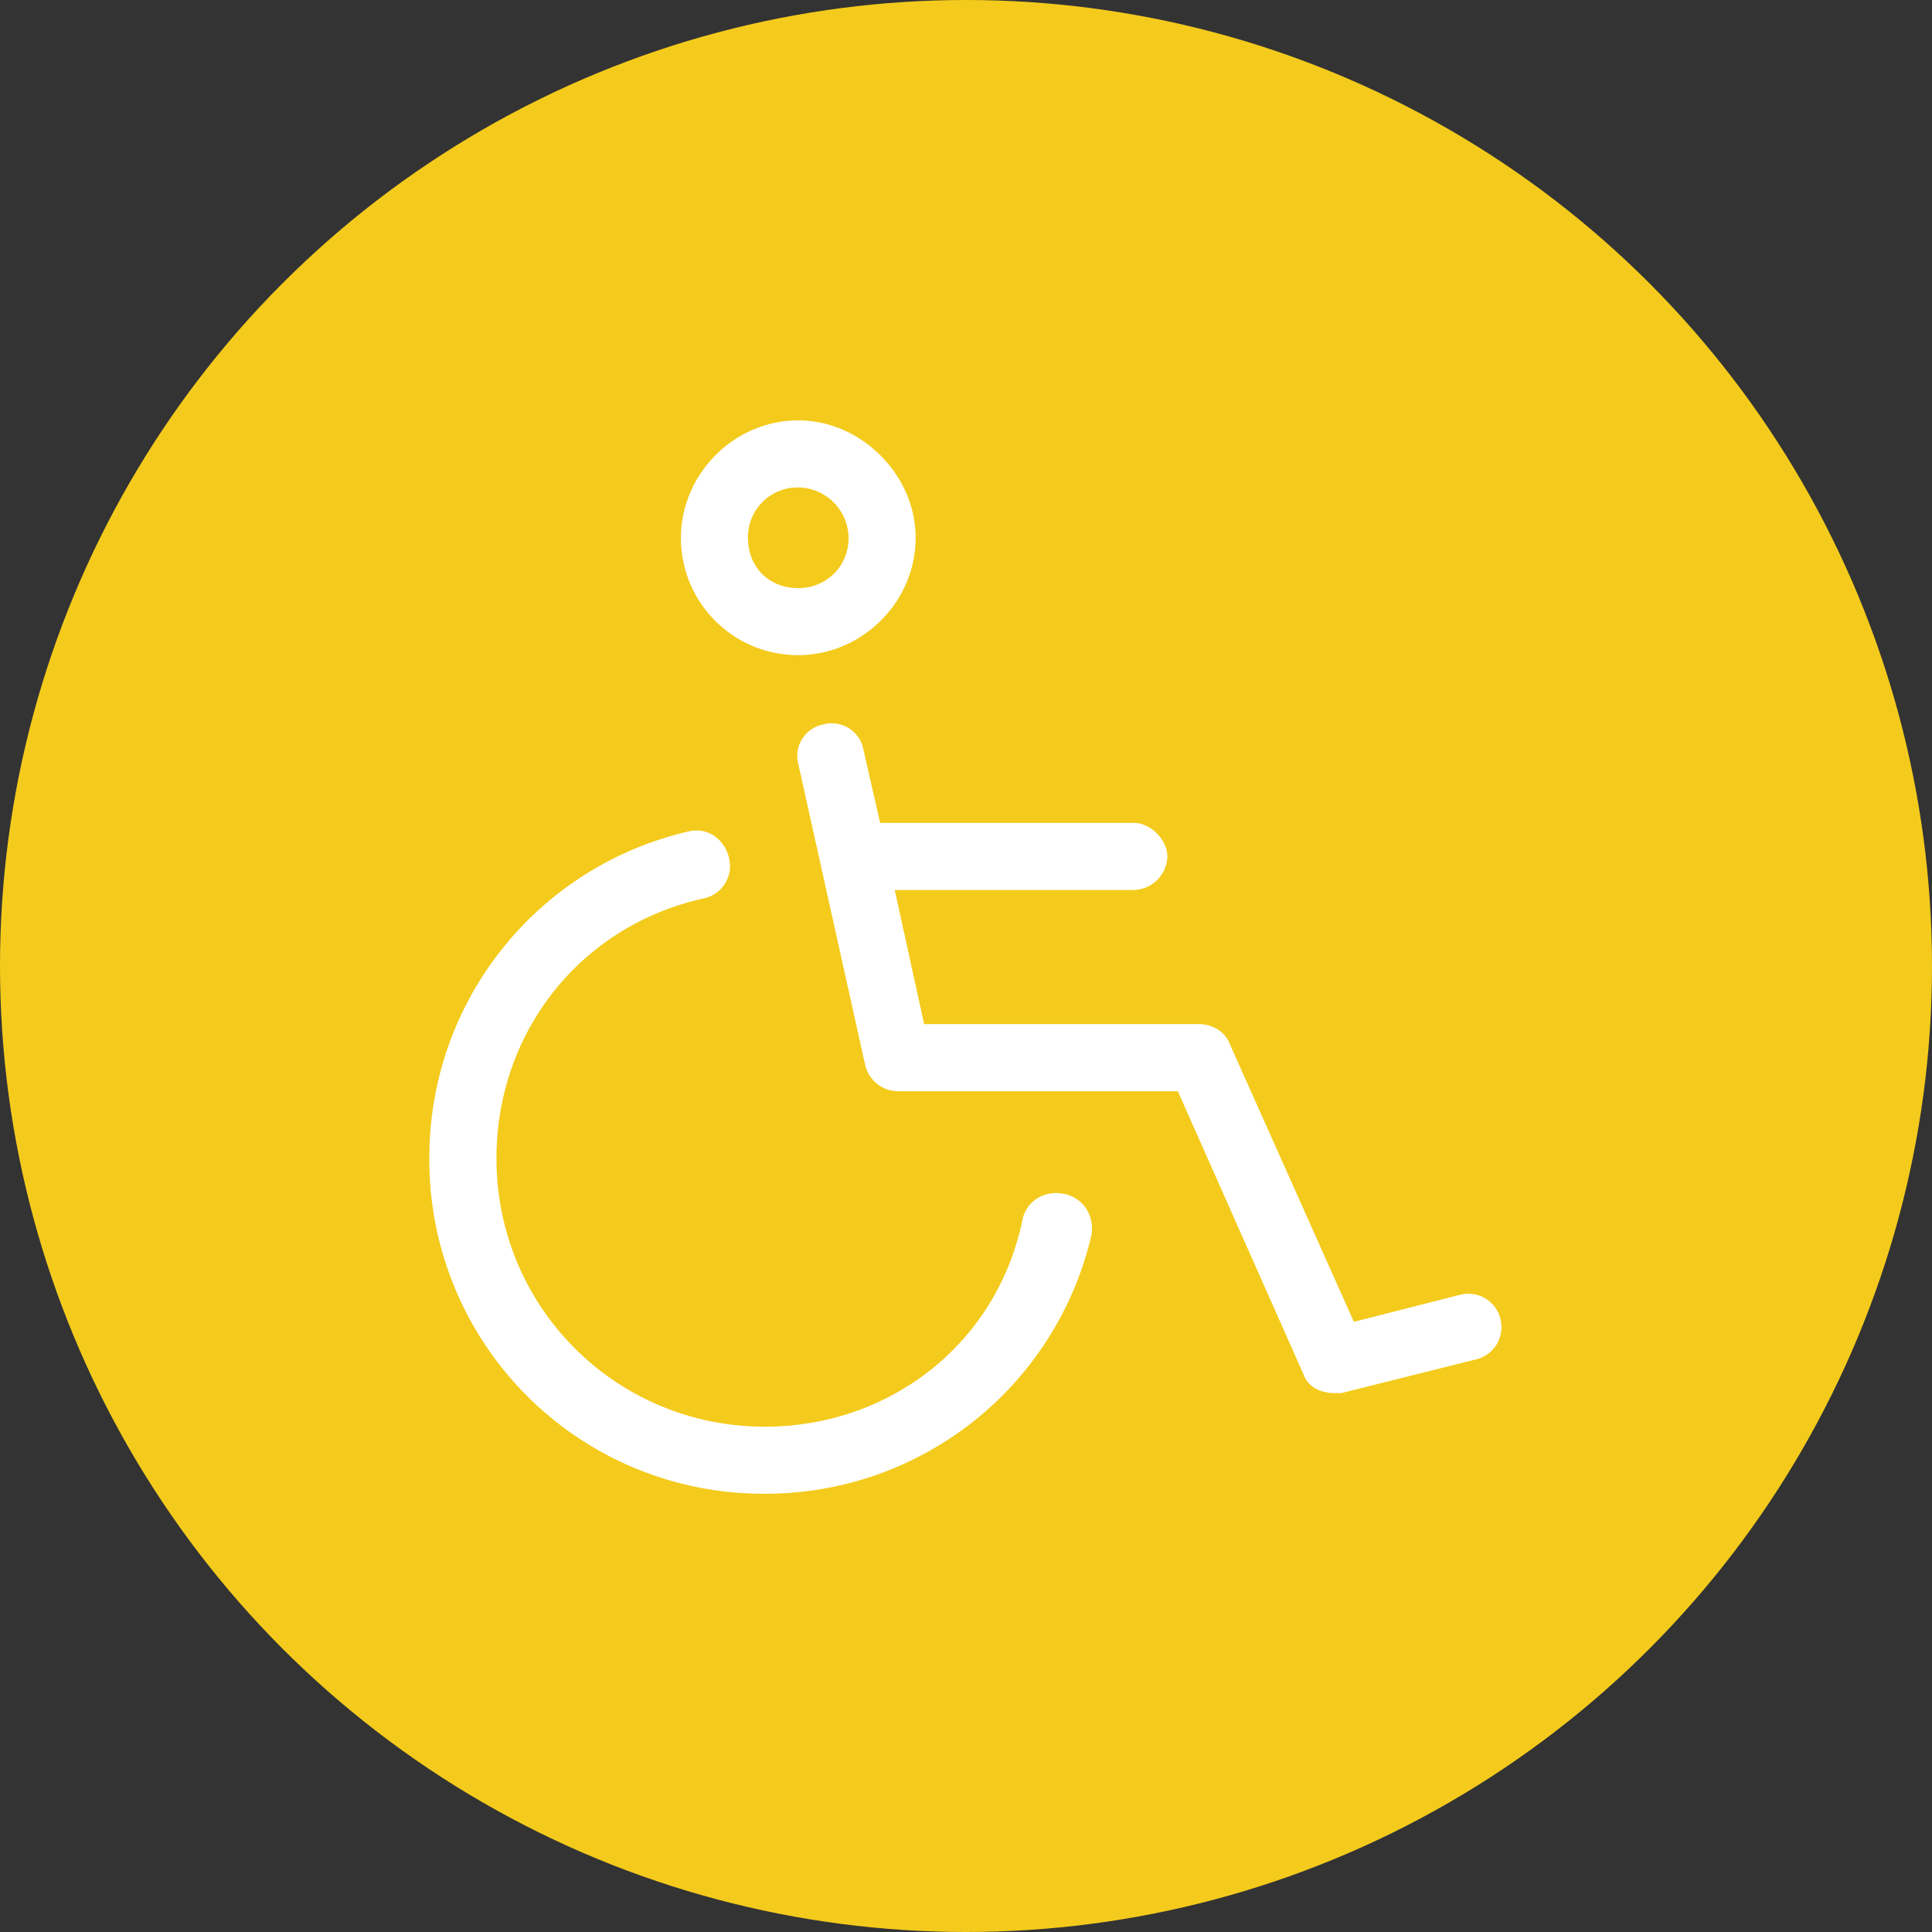
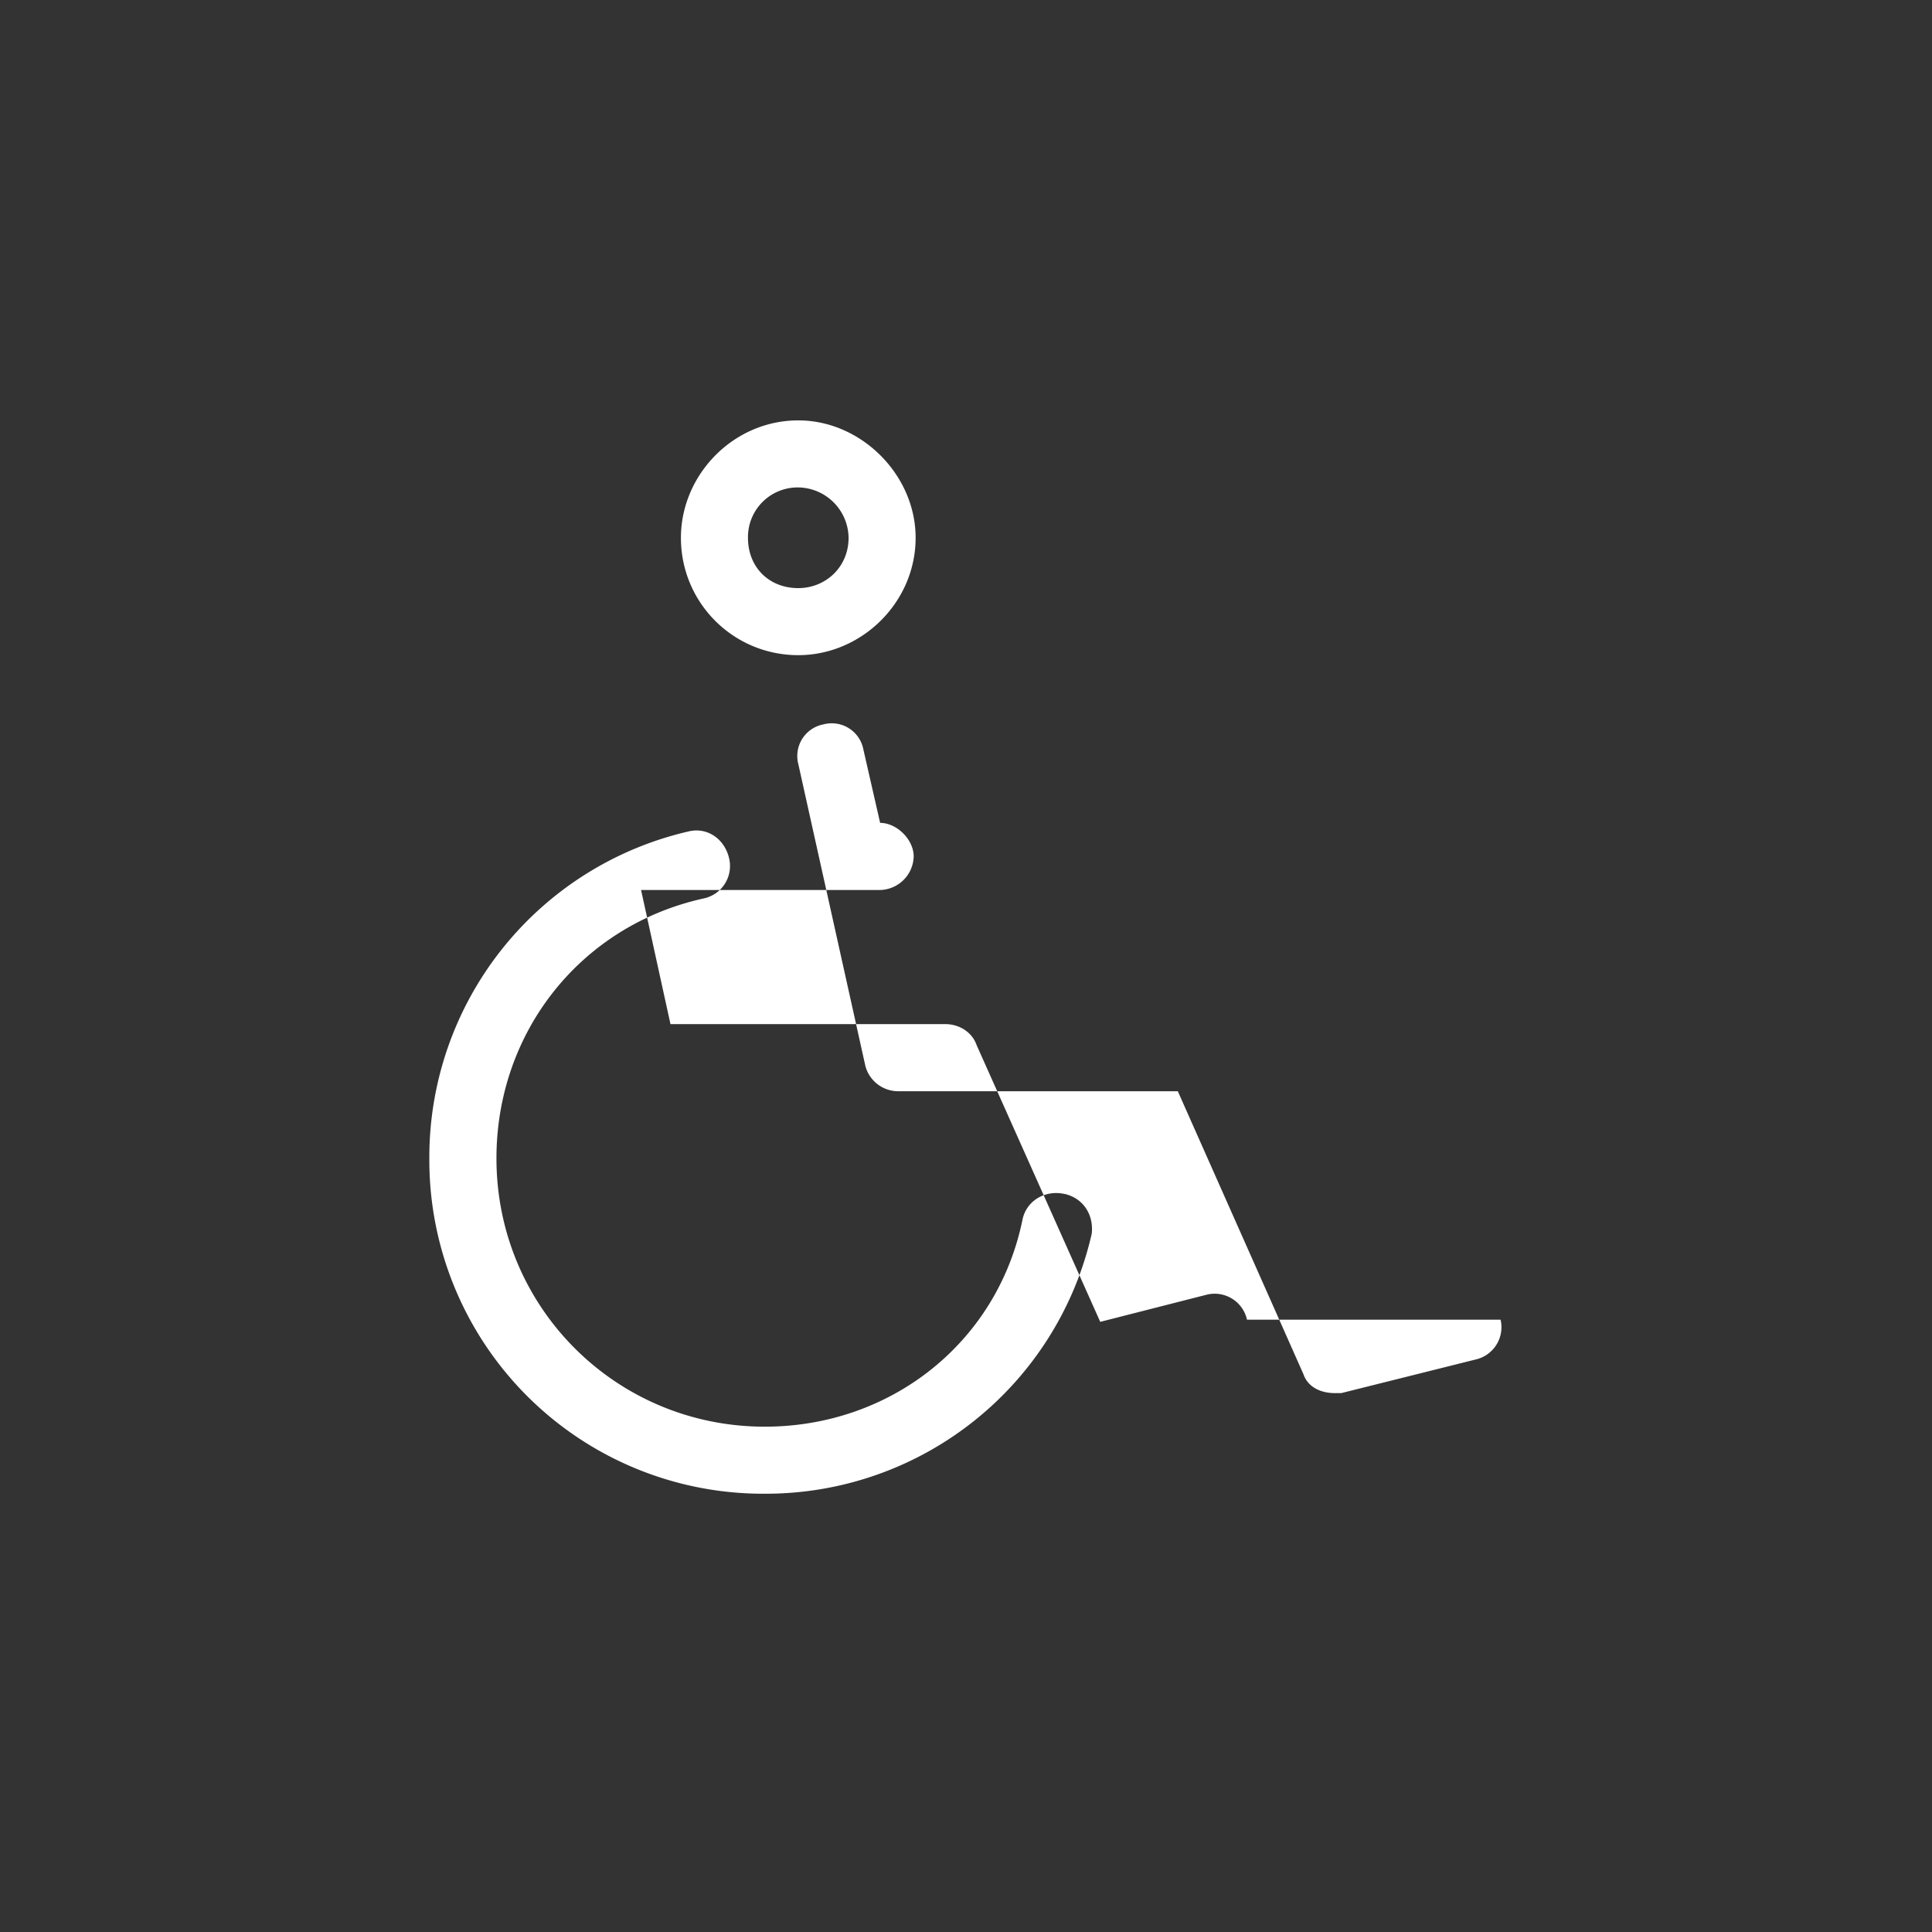
<svg xmlns="http://www.w3.org/2000/svg" width="27" height="27" fill="none" viewBox="0 0 27 27">
  <rect x="0" y="0" width="27" height="27" fill="#333333" stroke="none" />
-   <circle cx="13.5" cy="13.5" r="13.5" fill="#F4CB1C" />
-   <path fill="#fff" d="M11.156 9.156c-.908 0-1.64-.732-1.64-1.64 0-.88.732-1.641 1.64-1.641.88 0 1.64.762 1.64 1.64 0 .909-.76 1.641-1.64 1.641Zm0-2.344a.694.694 0 0 0-.703.704c0 .41.293.703.703.703.381 0 .703-.293.703-.703a.713.713 0 0 0-.703-.704Zm9.815 11.631a.463.463 0 0 1-.352.557l-1.875.469h-.088c-.205 0-.38-.088-.44-.264L16.46 15.25h-3.896a.475.475 0 0 1-.47-.352l-.937-4.218a.45.45 0 0 1 .352-.557.45.45 0 0 1 .557.352l.234 1.025h3.545c.234 0 .469.234.469.469a.482.482 0 0 1-.47.469h-3.34l.411 1.874h3.838c.205 0 .38.118.44.293l1.728 3.868 1.494-.381a.463.463 0 0 1 .557.351Zm-6.094-1.758c.264.06.41.294.38.557a4.672 4.672 0 0 1-4.57 3.633A4.664 4.664 0 0 1 6 16.187a4.672 4.672 0 0 1 3.633-4.57c.263-.058.498.117.557.381a.463.463 0 0 1-.352.557c-1.729.38-2.9 1.875-2.9 3.633 0 2.08 1.67 3.75 3.75 3.75 1.757 0 3.252-1.172 3.603-2.9.059-.265.322-.411.586-.352Z" />
+   <path fill="#fff" d="M11.156 9.156c-.908 0-1.64-.732-1.64-1.64 0-.88.732-1.641 1.64-1.641.88 0 1.64.762 1.64 1.64 0 .909-.76 1.641-1.64 1.641Zm0-2.344a.694.694 0 0 0-.703.704c0 .41.293.703.703.703.381 0 .703-.293.703-.703a.713.713 0 0 0-.703-.704Zm9.815 11.631a.463.463 0 0 1-.352.557l-1.875.469h-.088c-.205 0-.38-.088-.44-.264L16.46 15.25h-3.896a.475.475 0 0 1-.47-.352l-.937-4.218a.45.45 0 0 1 .352-.557.45.45 0 0 1 .557.352l.234 1.025c.234 0 .469.234.469.469a.482.482 0 0 1-.47.469h-3.34l.411 1.874h3.838c.205 0 .38.118.44.293l1.728 3.868 1.494-.381a.463.463 0 0 1 .557.351Zm-6.094-1.758c.264.06.41.294.38.557a4.672 4.672 0 0 1-4.57 3.633A4.664 4.664 0 0 1 6 16.187a4.672 4.672 0 0 1 3.633-4.57c.263-.058.498.117.557.381a.463.463 0 0 1-.352.557c-1.729.38-2.9 1.875-2.9 3.633 0 2.08 1.67 3.75 3.75 3.75 1.757 0 3.252-1.172 3.603-2.9.059-.265.322-.411.586-.352Z" />
</svg>